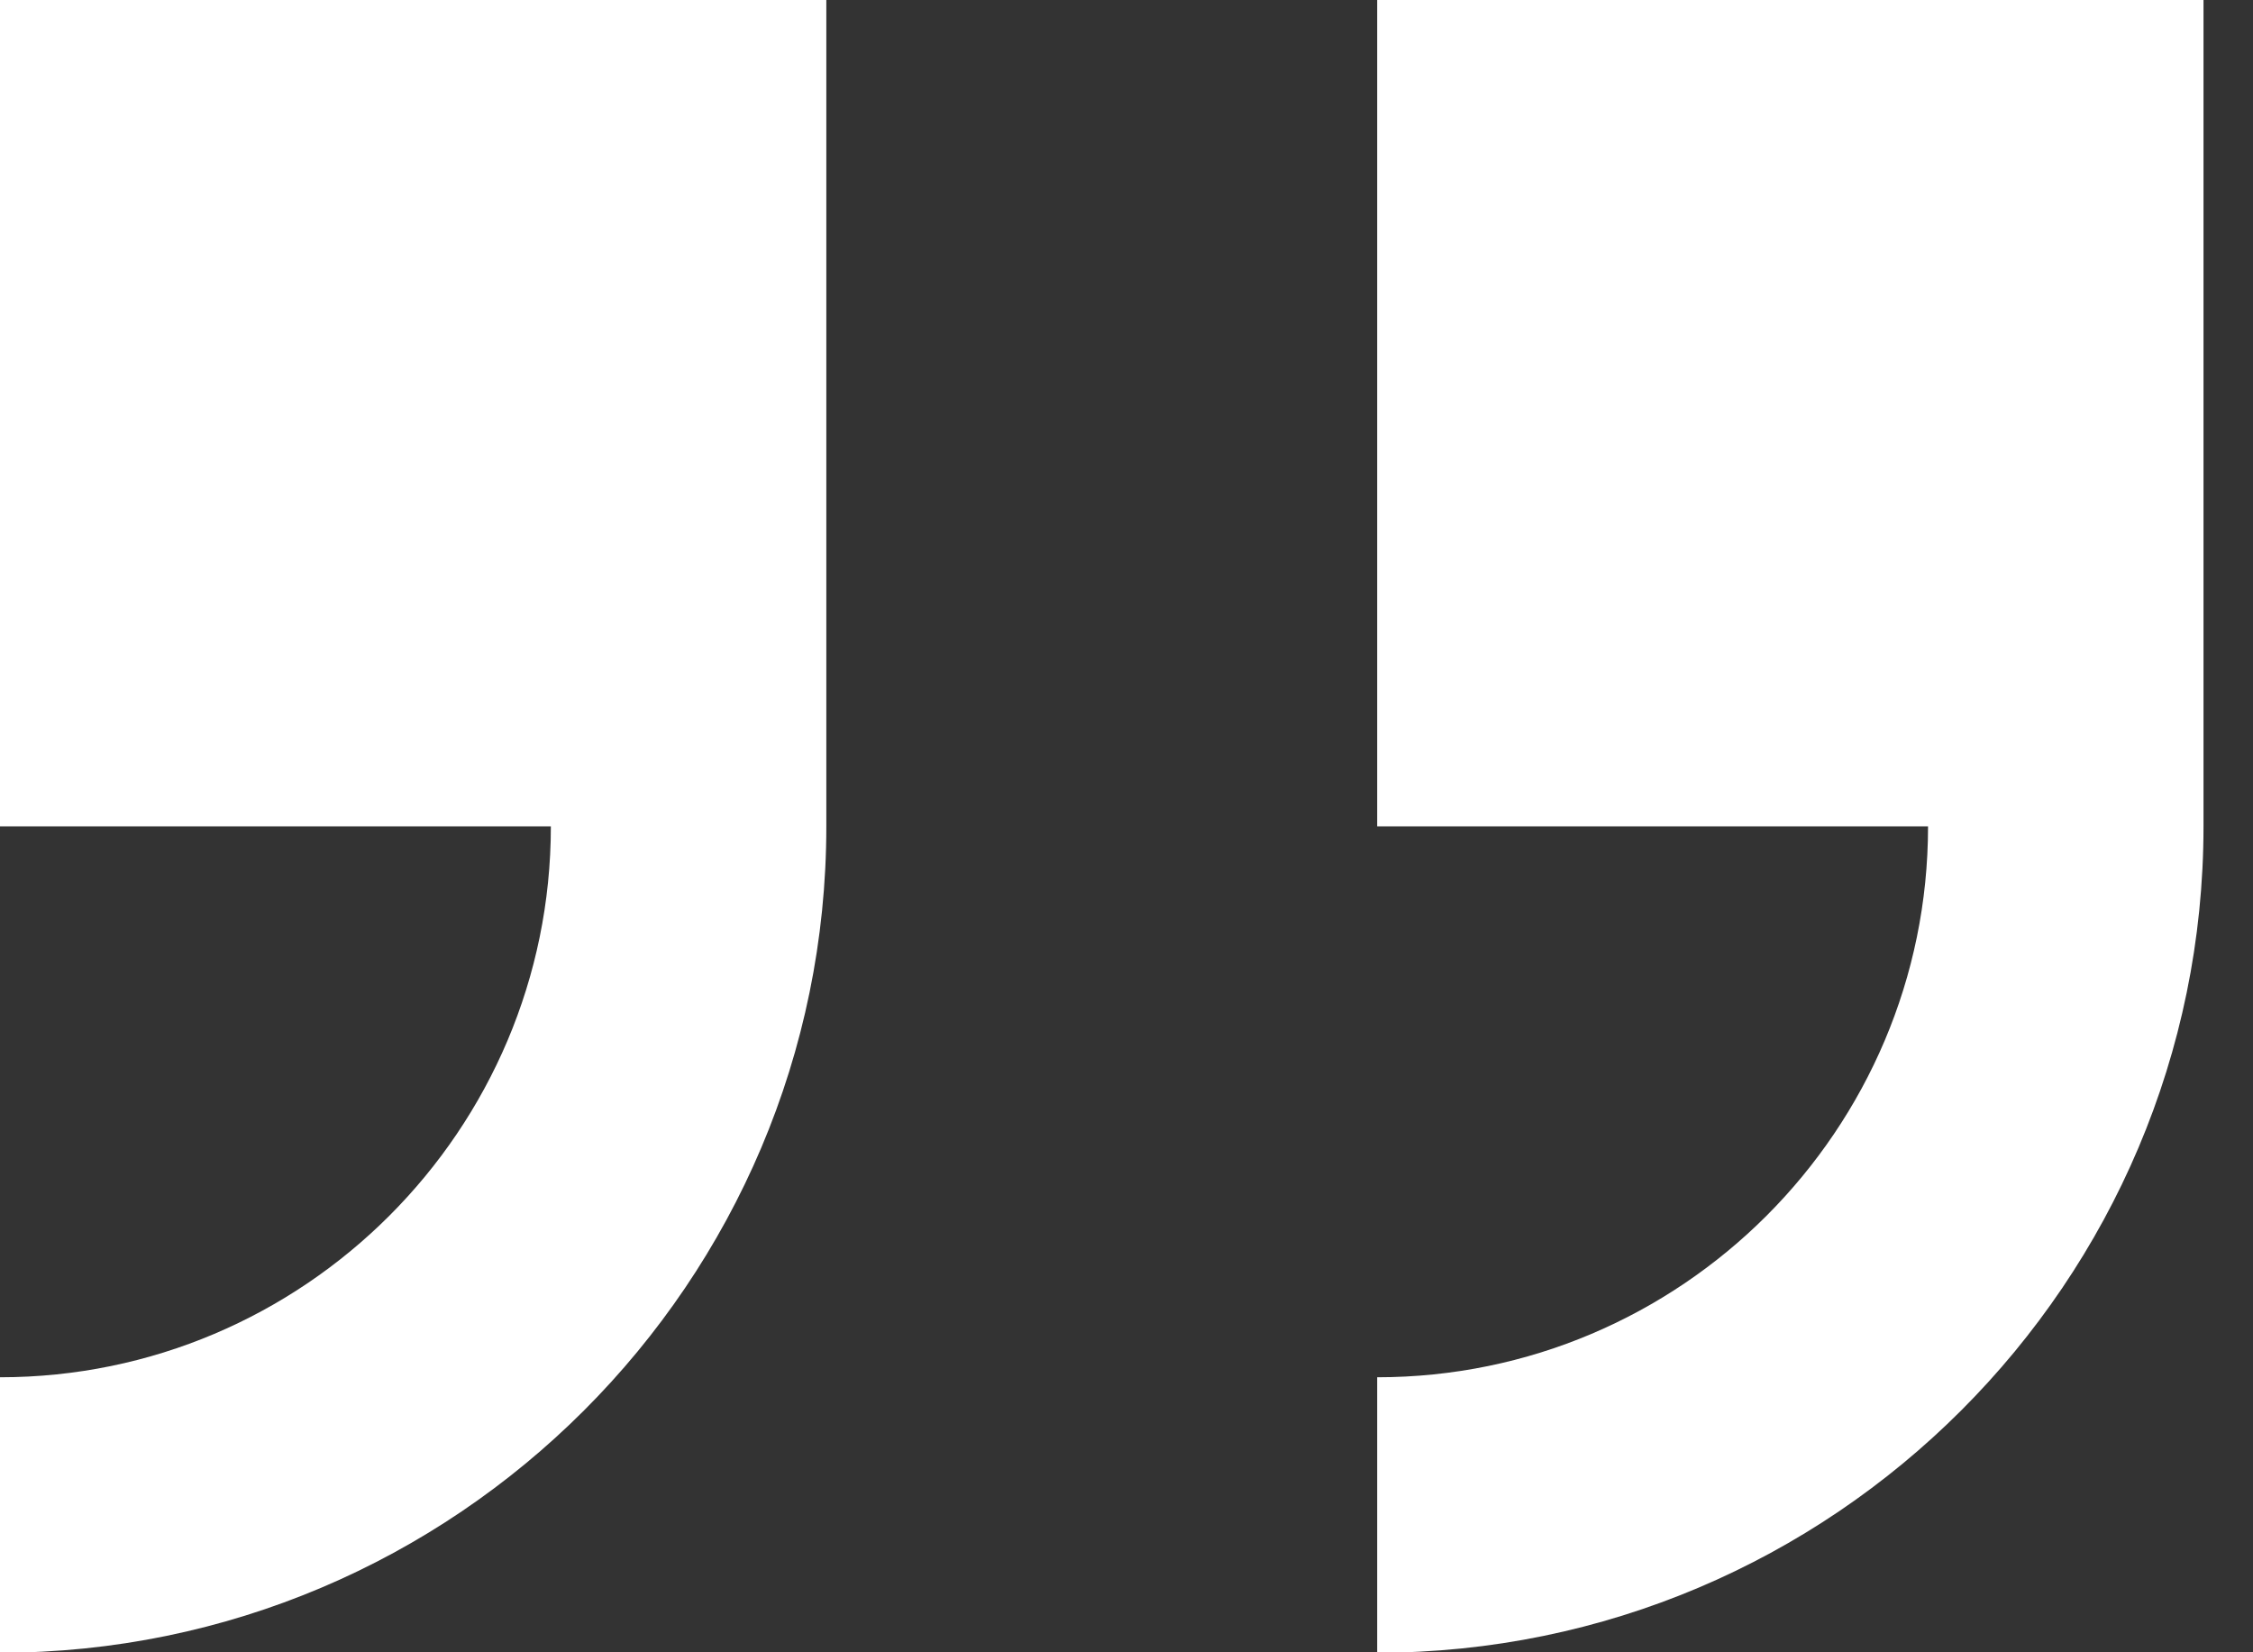
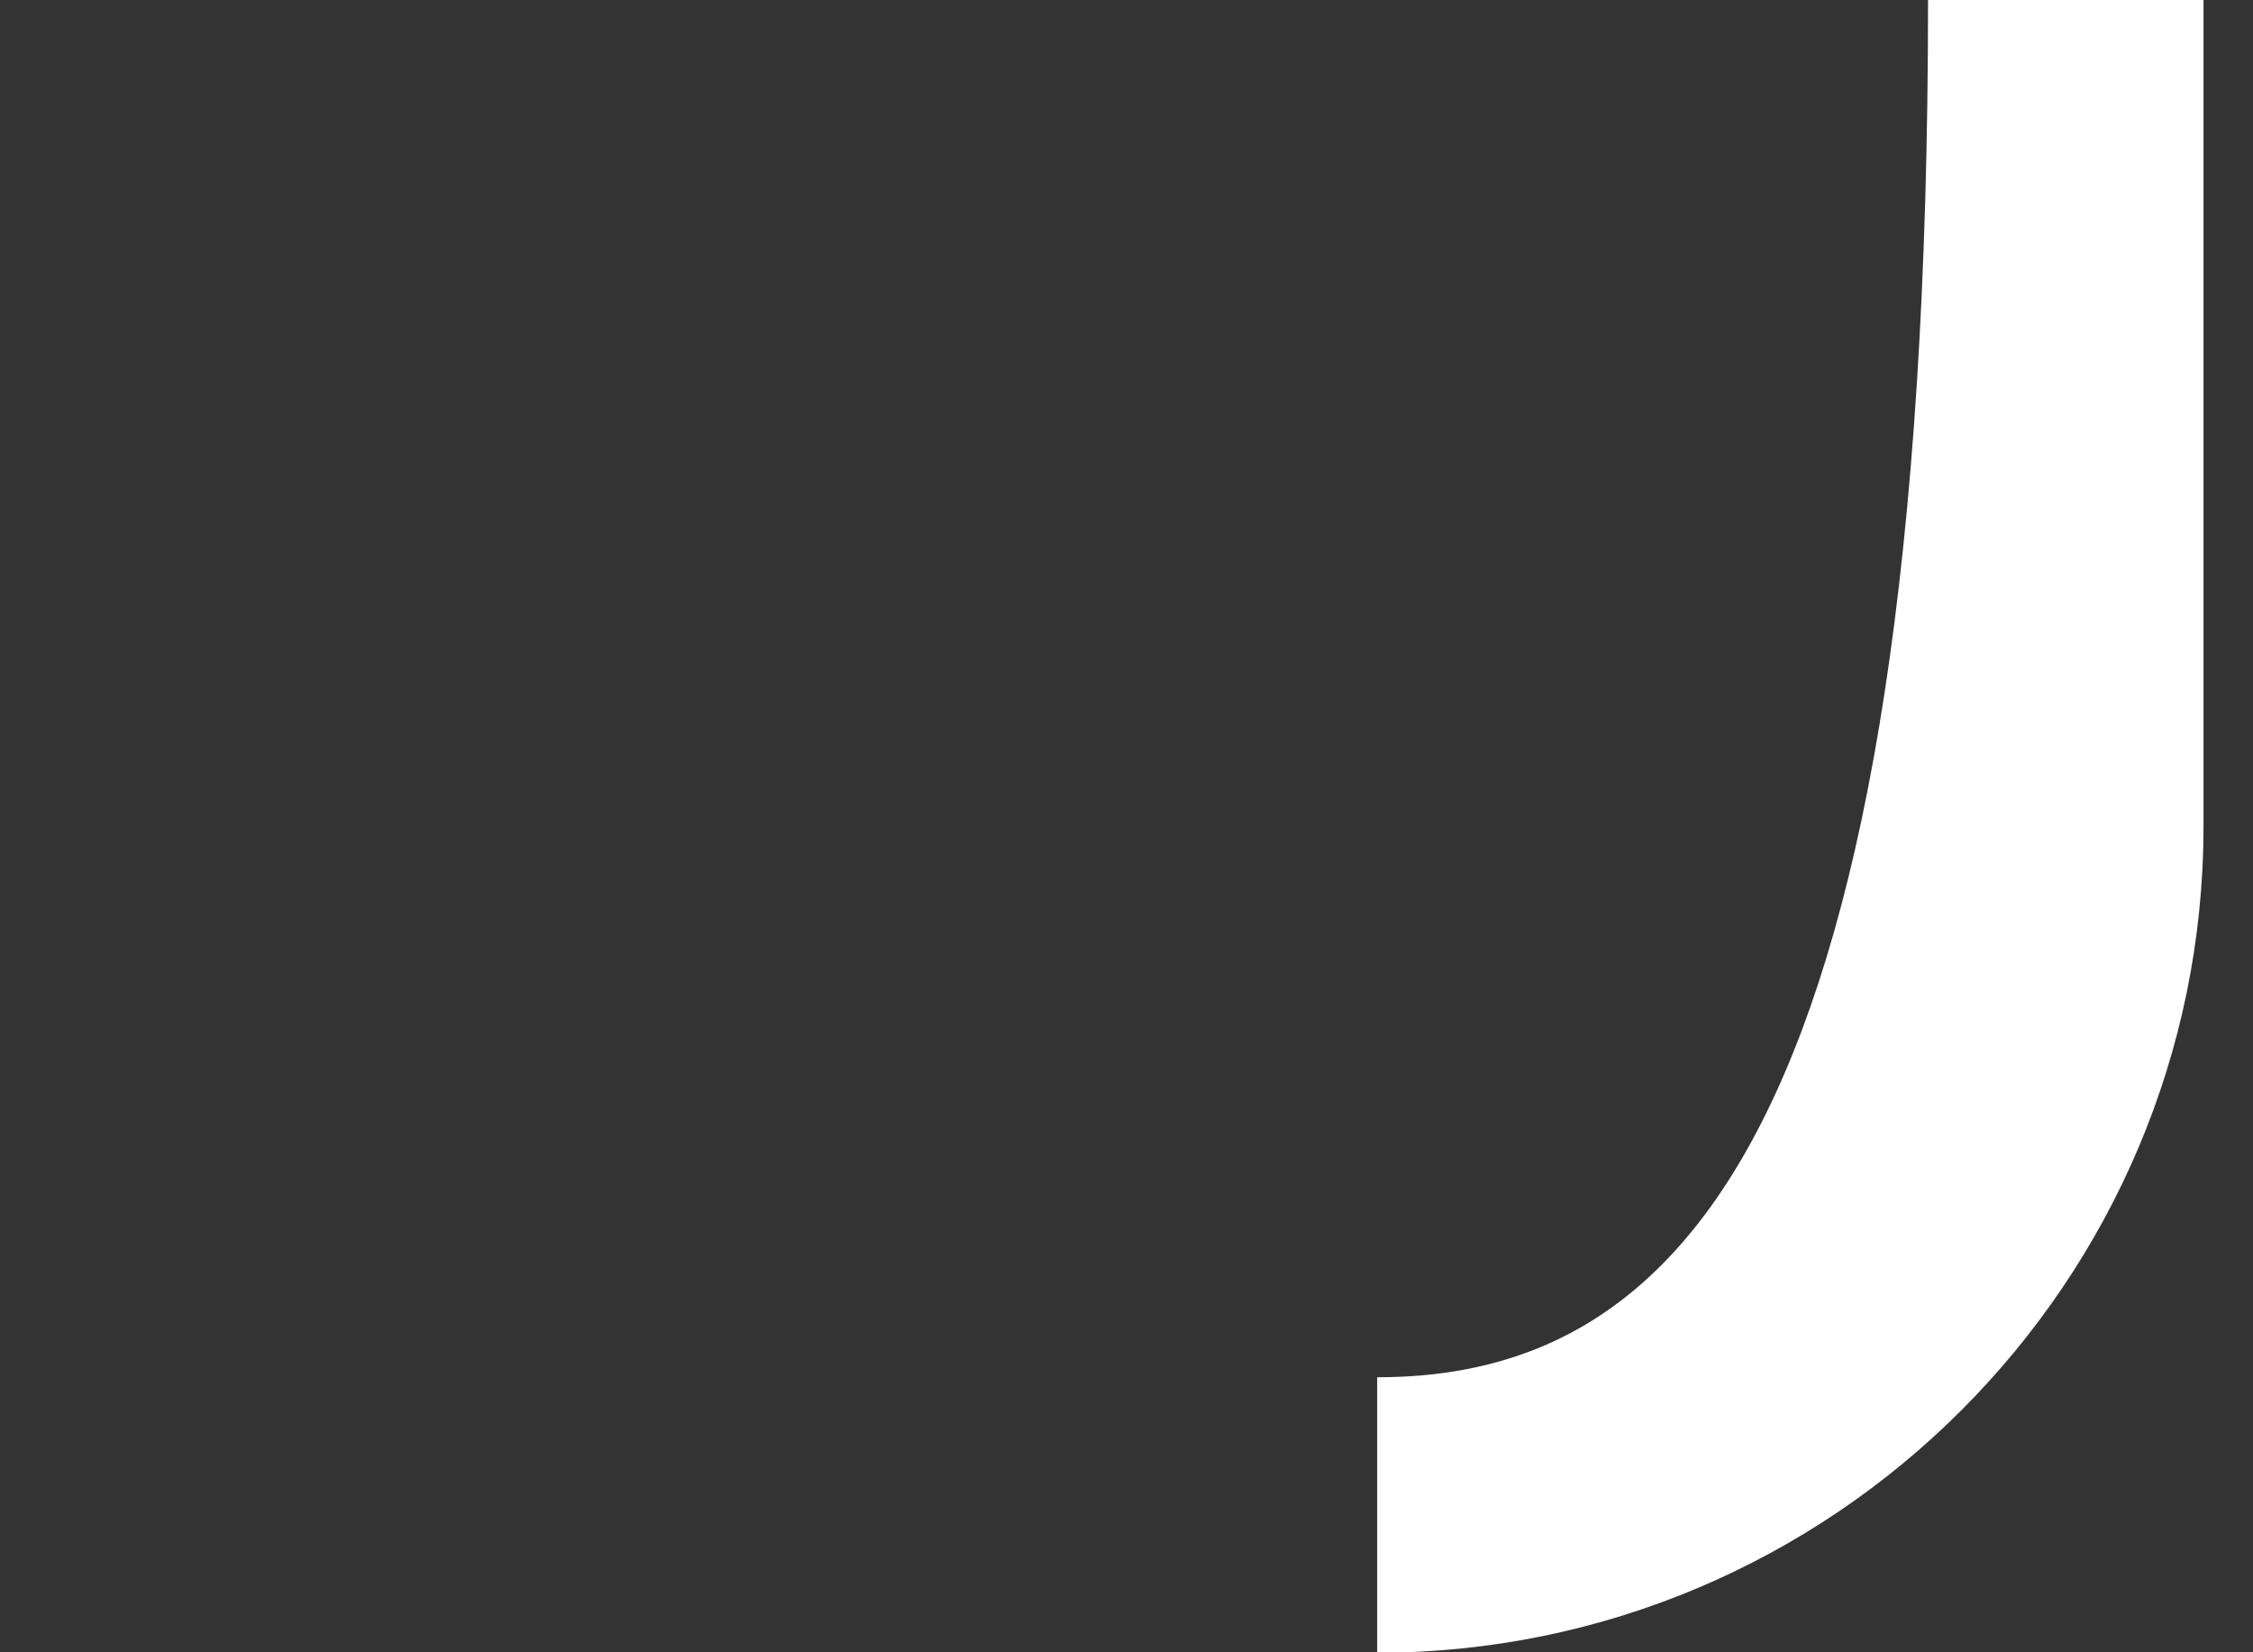
<svg xmlns="http://www.w3.org/2000/svg" width="30" height="22" viewBox="0 0 30 22" fill="none">
  <rect x="0" y="0" width="30" height="22" fill="#333333" stroke="none" />
-   <path d="M0 0V11.003H7.335C7.335 15.046 4.047 18.338 0 18.338V22.006C6.067 22.006 11.003 17.07 11.003 11.003V0H0Z" fill="white" />
-   <path d="M18.338 0V11.003H25.673C25.673 15.046 22.385 18.338 18.338 18.338V22.006C24.405 22.006 29.341 17.07 29.341 11.003V0H18.338Z" fill="white" />
+   <path d="M18.338 0H25.673C25.673 15.046 22.385 18.338 18.338 18.338V22.006C24.405 22.006 29.341 17.07 29.341 11.003V0H18.338Z" fill="white" />
</svg>